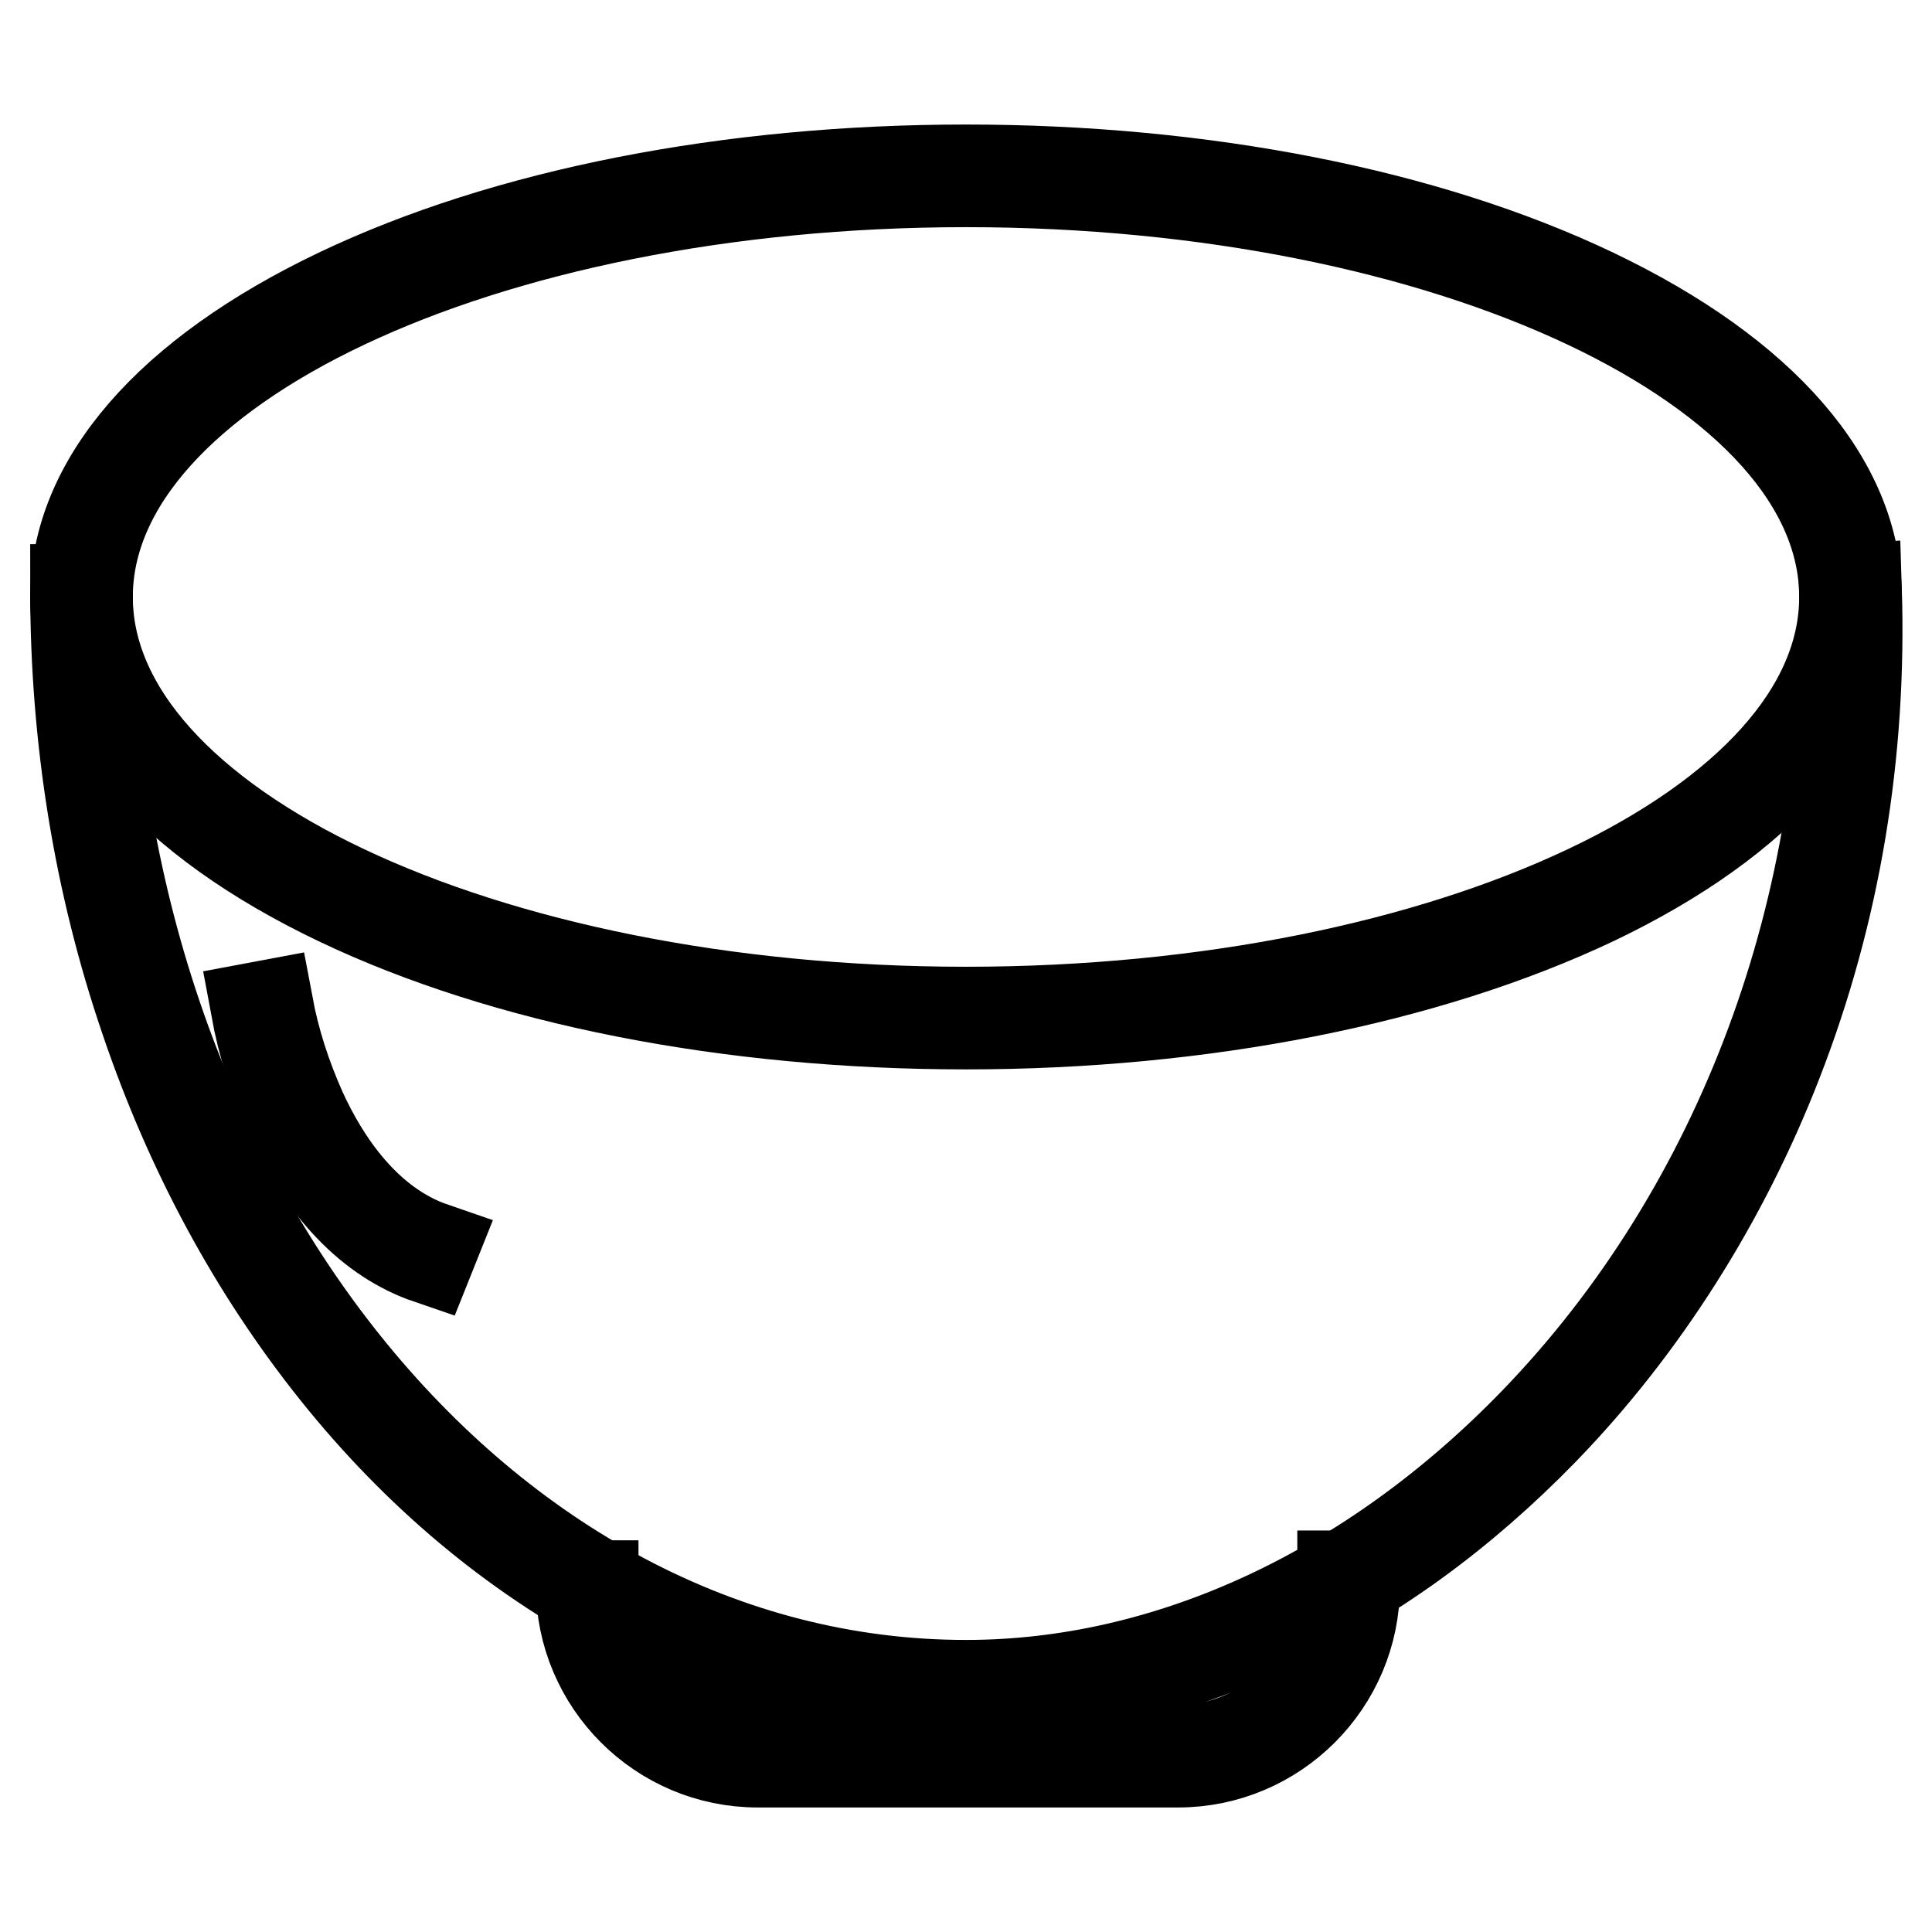
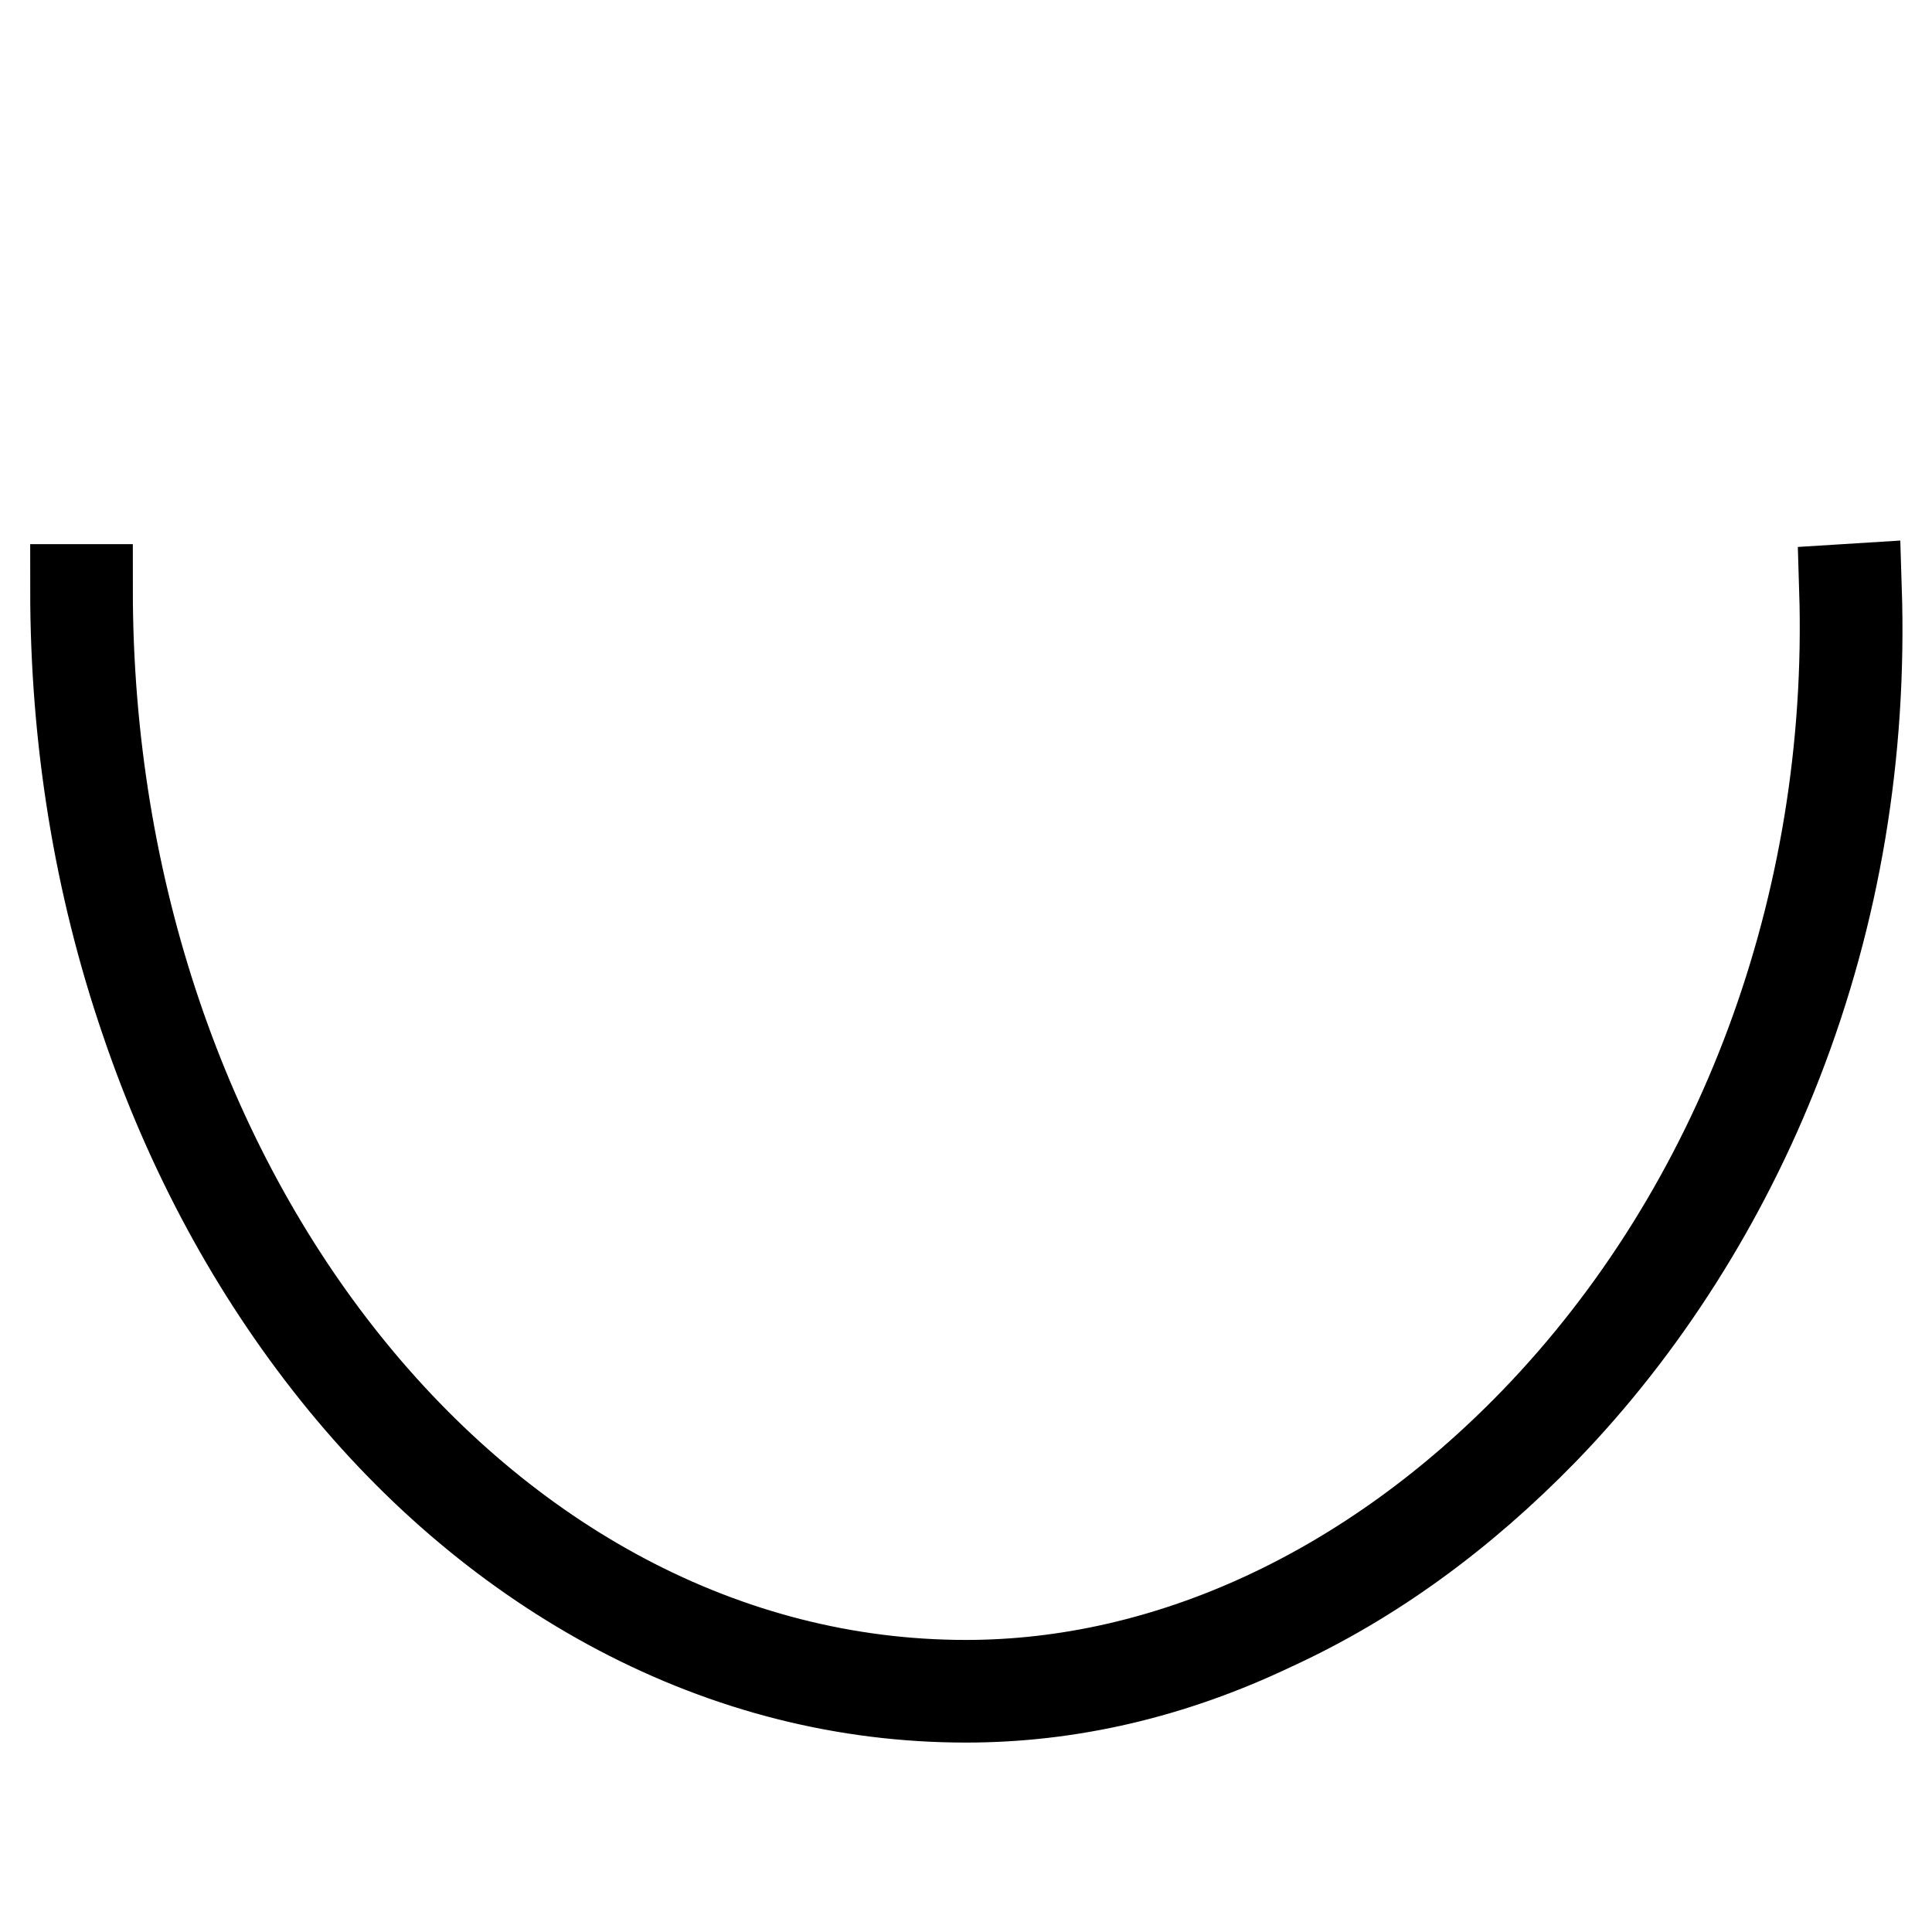
<svg xmlns="http://www.w3.org/2000/svg" version="1.1" x="0px" y="0px" viewBox="0 0 256 256" enable-background="new 0 0 256 256" xml:space="preserve">
  <g>
-     <path stroke-width="12" fill-opacity="0" stroke="#000000" d="M128,135.7c-31.4,0-61-5.8-83.2-16.4C22.4,108.6,10,94.3,10,79.1s12.4-29.5,34.8-40.2 C67,28.3,96.6,22.5,128,22.5c31.4,0,61,5.8,83.2,16.4C233.6,49.6,246,63.9,246,79.1s-12.4,29.5-34.8,40.2 C189,129.8,159.4,135.7,128,135.7L128,135.7z M128,24.1c-64.2,0-116.4,24.7-116.4,55s52.2,55,116.4,55s116.4-24.7,116.4-55 S192.2,24.1,128,24.1z" />
    <path stroke-width="12" fill-opacity="0" stroke="#000000" d="M128,224.9c-15.9,0-31.4-3.9-46-11.6c-14-7.4-26.7-18-37.5-31.5c-10.8-13.5-19.3-29.2-25.2-46.6 C13.1,117.1,10,97.9,10,78.1h1.6c0,80.1,52.2,145.2,116.4,145.2c26.8,0,53.6-12.4,75.3-34.8c27.4-28.3,42.4-68.6,41.1-110.4 l1.6-0.1c0.7,21.8-2.8,42.9-10.5,62.7c-7.1,18.3-17.8,35.2-31,48.8c-10.8,11.1-22.8,19.9-35.9,25.9 C155.2,221.8,141.6,224.9,128,224.9L128,224.9z" />
-     <path stroke-width="12" fill-opacity="0" stroke="#000000" d="M56.8,166.8c-7.6-2.6-14-9.2-18.4-19.1c-2.1-4.5-3.6-9.3-4.5-14.2l1.6-0.3c0.9,4.8,2.4,9.4,4.4,13.9 c3,6.6,8.5,15.1,17.5,18.2L56.8,166.8z M156.1,233.5h-55.7C87.5,233.5,77,223,77,210.1h1.6c0,12,9.8,21.8,21.8,21.8h55.7 c12,0,21.8-9.8,21.8-21.8v-1.3h1.6v1.3C179.5,223,169,233.5,156.1,233.5z" />
  </g>
</svg>